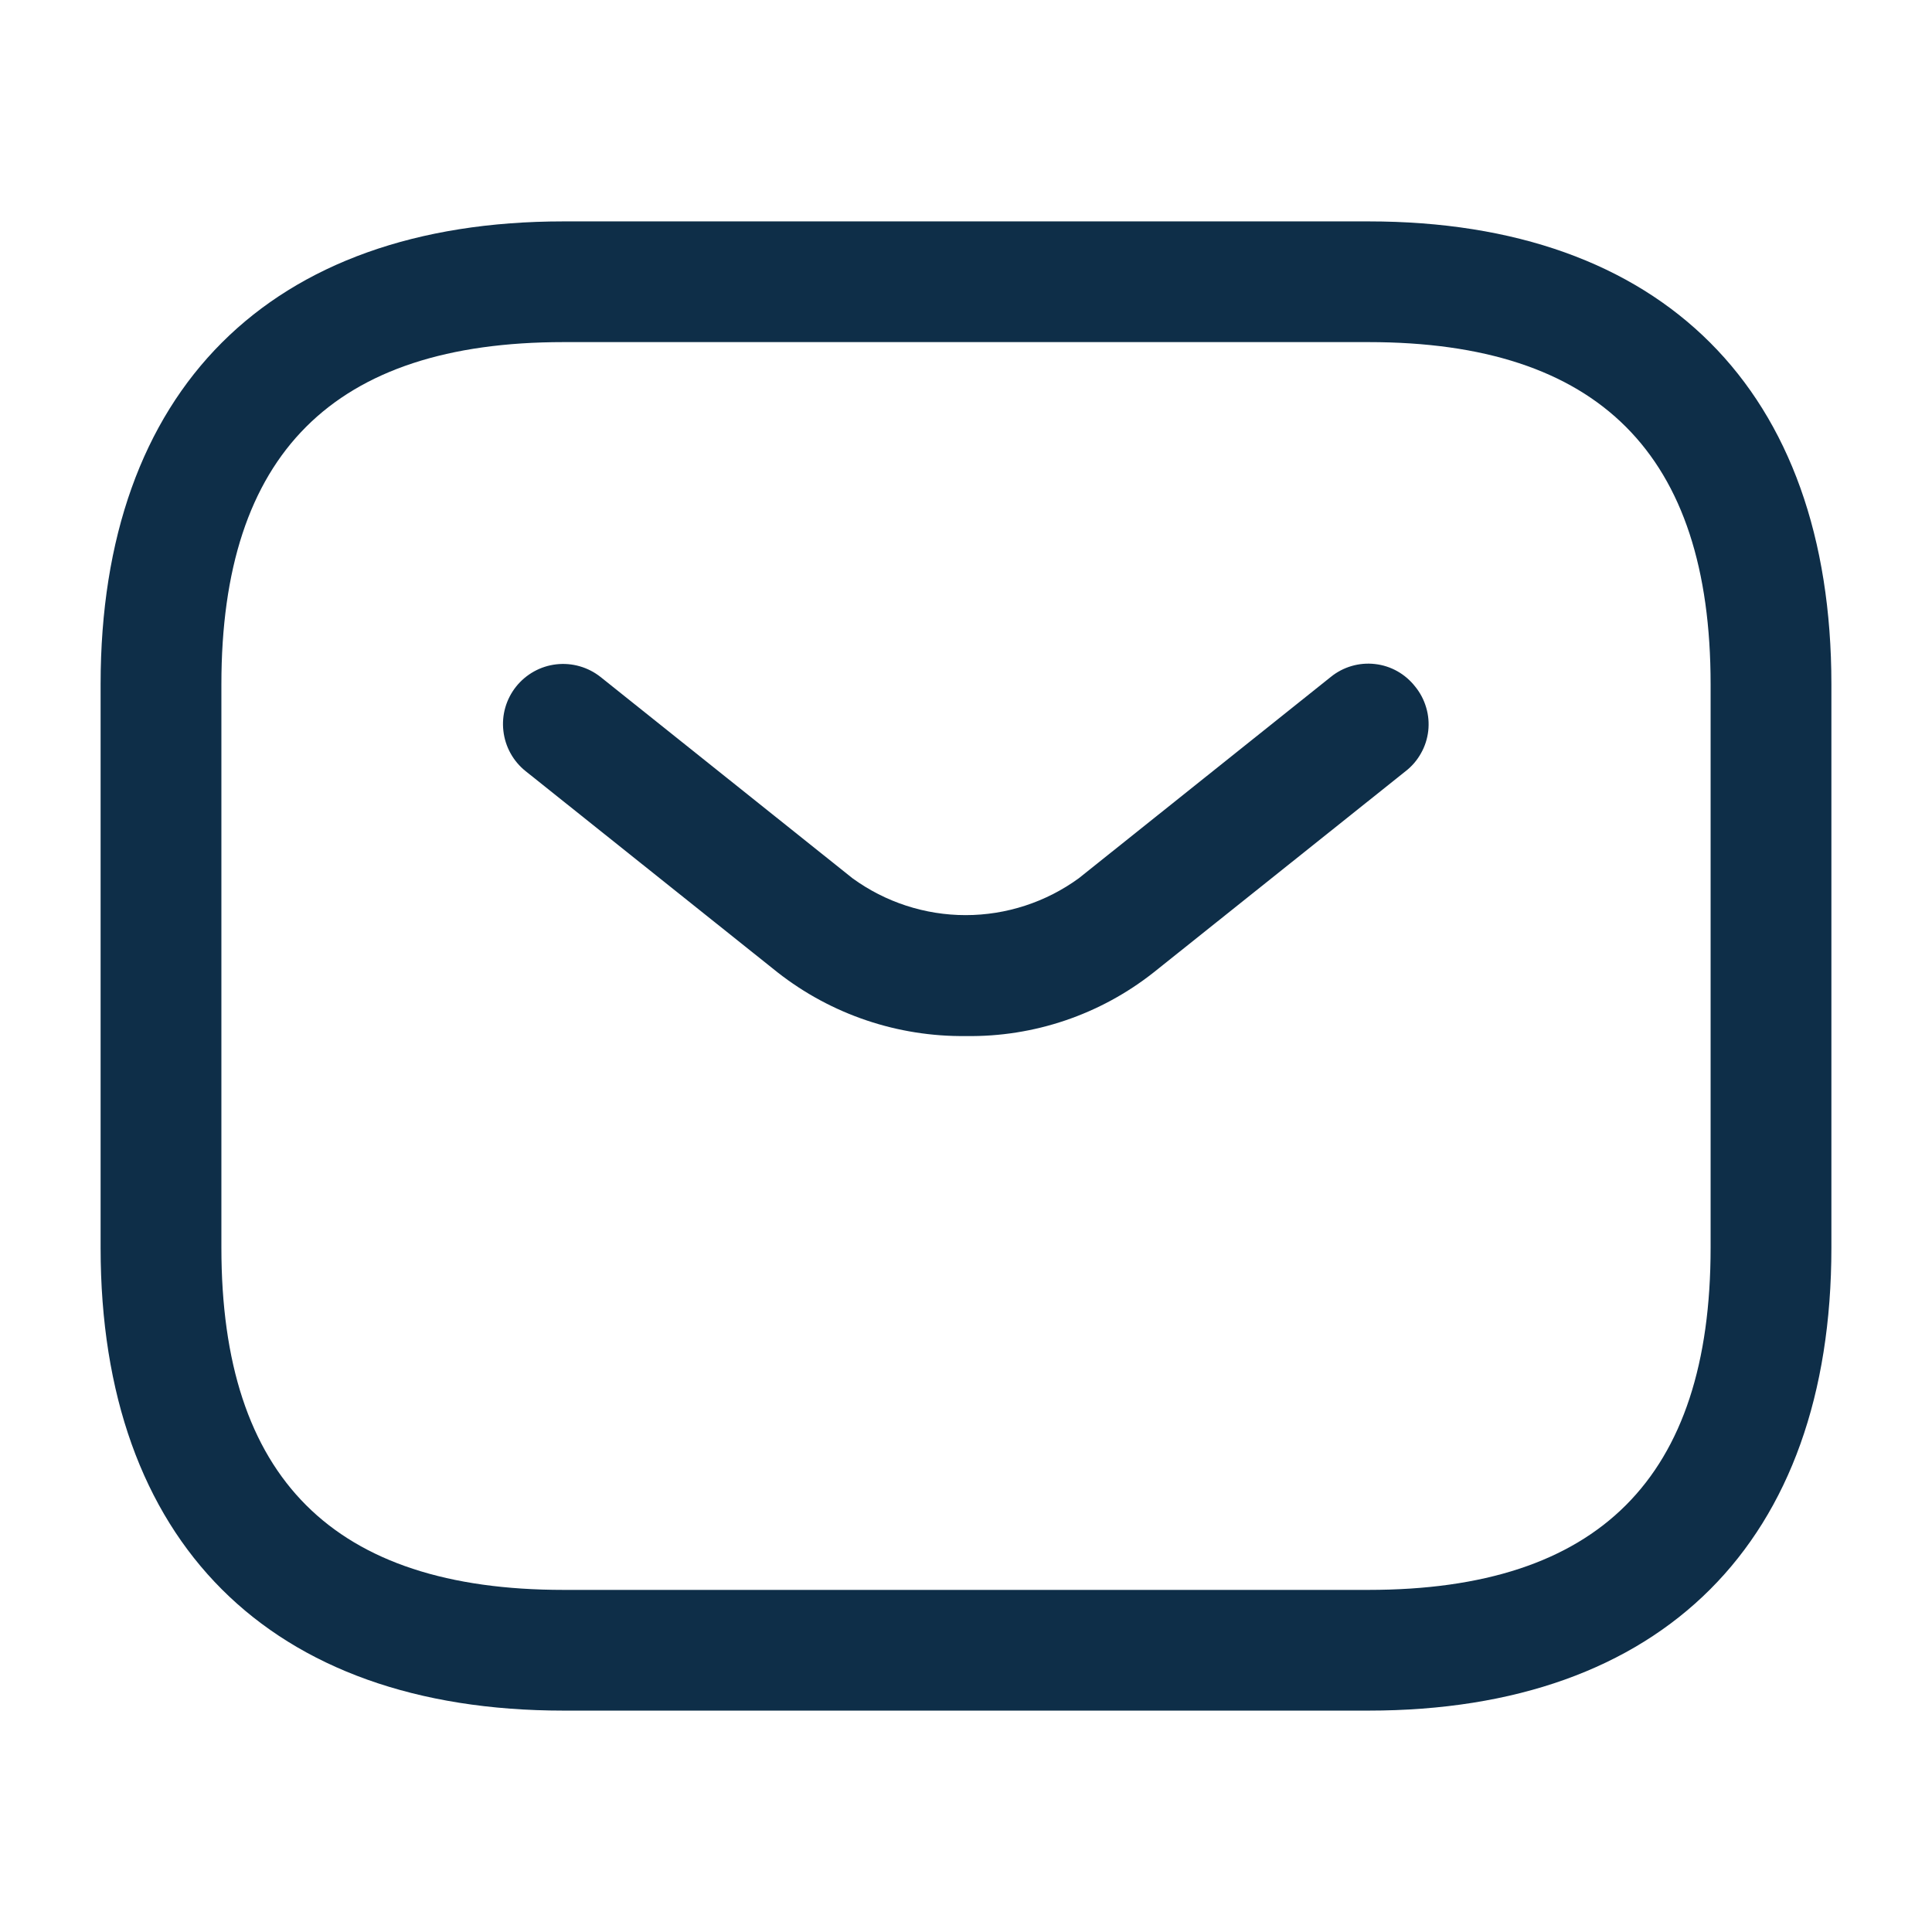
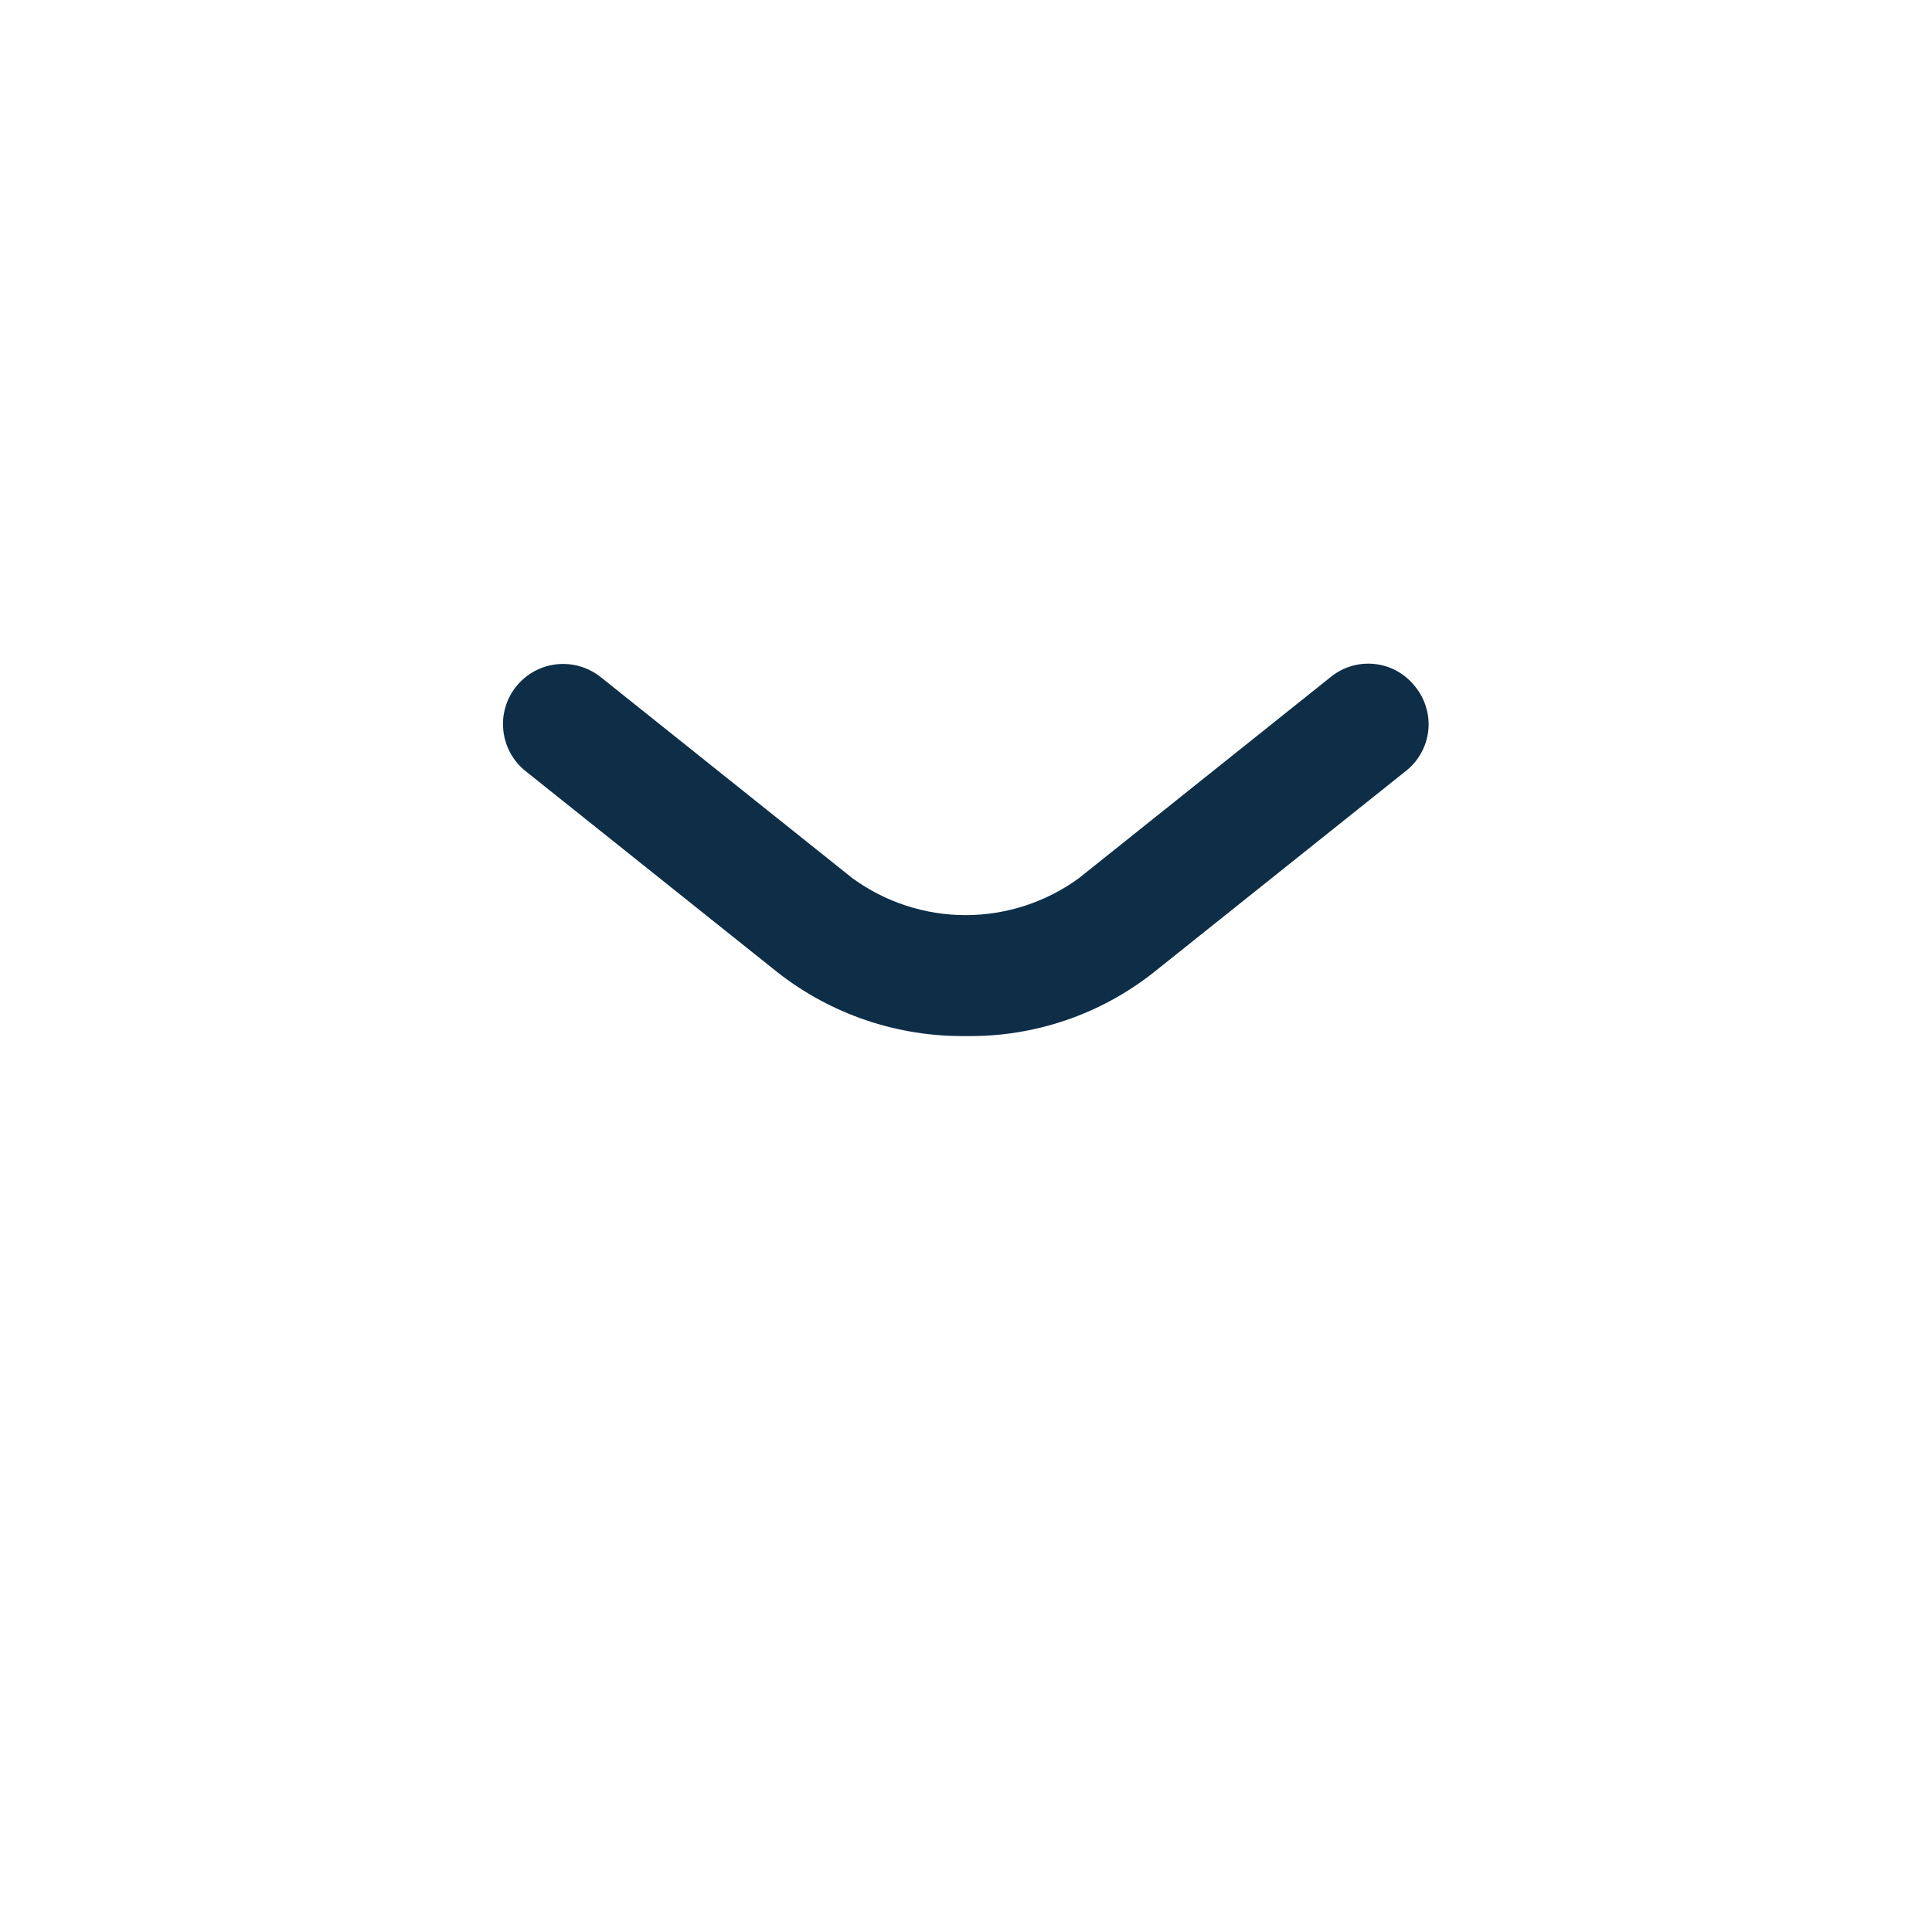
<svg xmlns="http://www.w3.org/2000/svg" width="27" height="27" viewBox="0 0 27 27" fill="none">
-   <path d="M19.125 23.906H7.875C3.769 23.906 1.406 21.544 1.406 17.438V9.562C1.406 5.456 3.769 3.094 7.875 3.094H19.125C23.231 3.094 25.594 5.456 25.594 9.562V17.438C25.594 21.544 23.231 23.906 19.125 23.906ZM7.875 4.781C4.657 4.781 3.094 6.345 3.094 9.562V17.438C3.094 20.655 4.657 22.219 7.875 22.219H19.125C22.343 22.219 23.906 20.655 23.906 17.438V9.562C23.906 6.345 22.343 4.781 19.125 4.781H7.875Z" fill="#0E2E48" />
  <path d="M13.501 14.479C12.547 14.491 11.619 14.178 10.868 13.59L7.347 10.778C7.172 10.639 7.06 10.436 7.035 10.215C7.009 9.993 7.073 9.771 7.212 9.596C7.351 9.422 7.553 9.309 7.775 9.284C7.996 9.259 8.219 9.323 8.393 9.461L11.914 12.274C12.373 12.608 12.927 12.789 13.495 12.789C14.063 12.789 14.617 12.608 15.076 12.274L18.597 9.461C18.683 9.391 18.782 9.339 18.888 9.308C18.994 9.277 19.106 9.267 19.216 9.28C19.326 9.292 19.433 9.327 19.529 9.381C19.626 9.436 19.71 9.509 19.778 9.596C19.848 9.682 19.9 9.781 19.931 9.888C19.963 9.994 19.972 10.105 19.96 10.215C19.947 10.325 19.913 10.432 19.858 10.528C19.804 10.625 19.731 10.71 19.643 10.778L16.122 13.59C15.376 14.179 14.451 14.493 13.501 14.479Z" fill="#0E2E48" />
</svg>